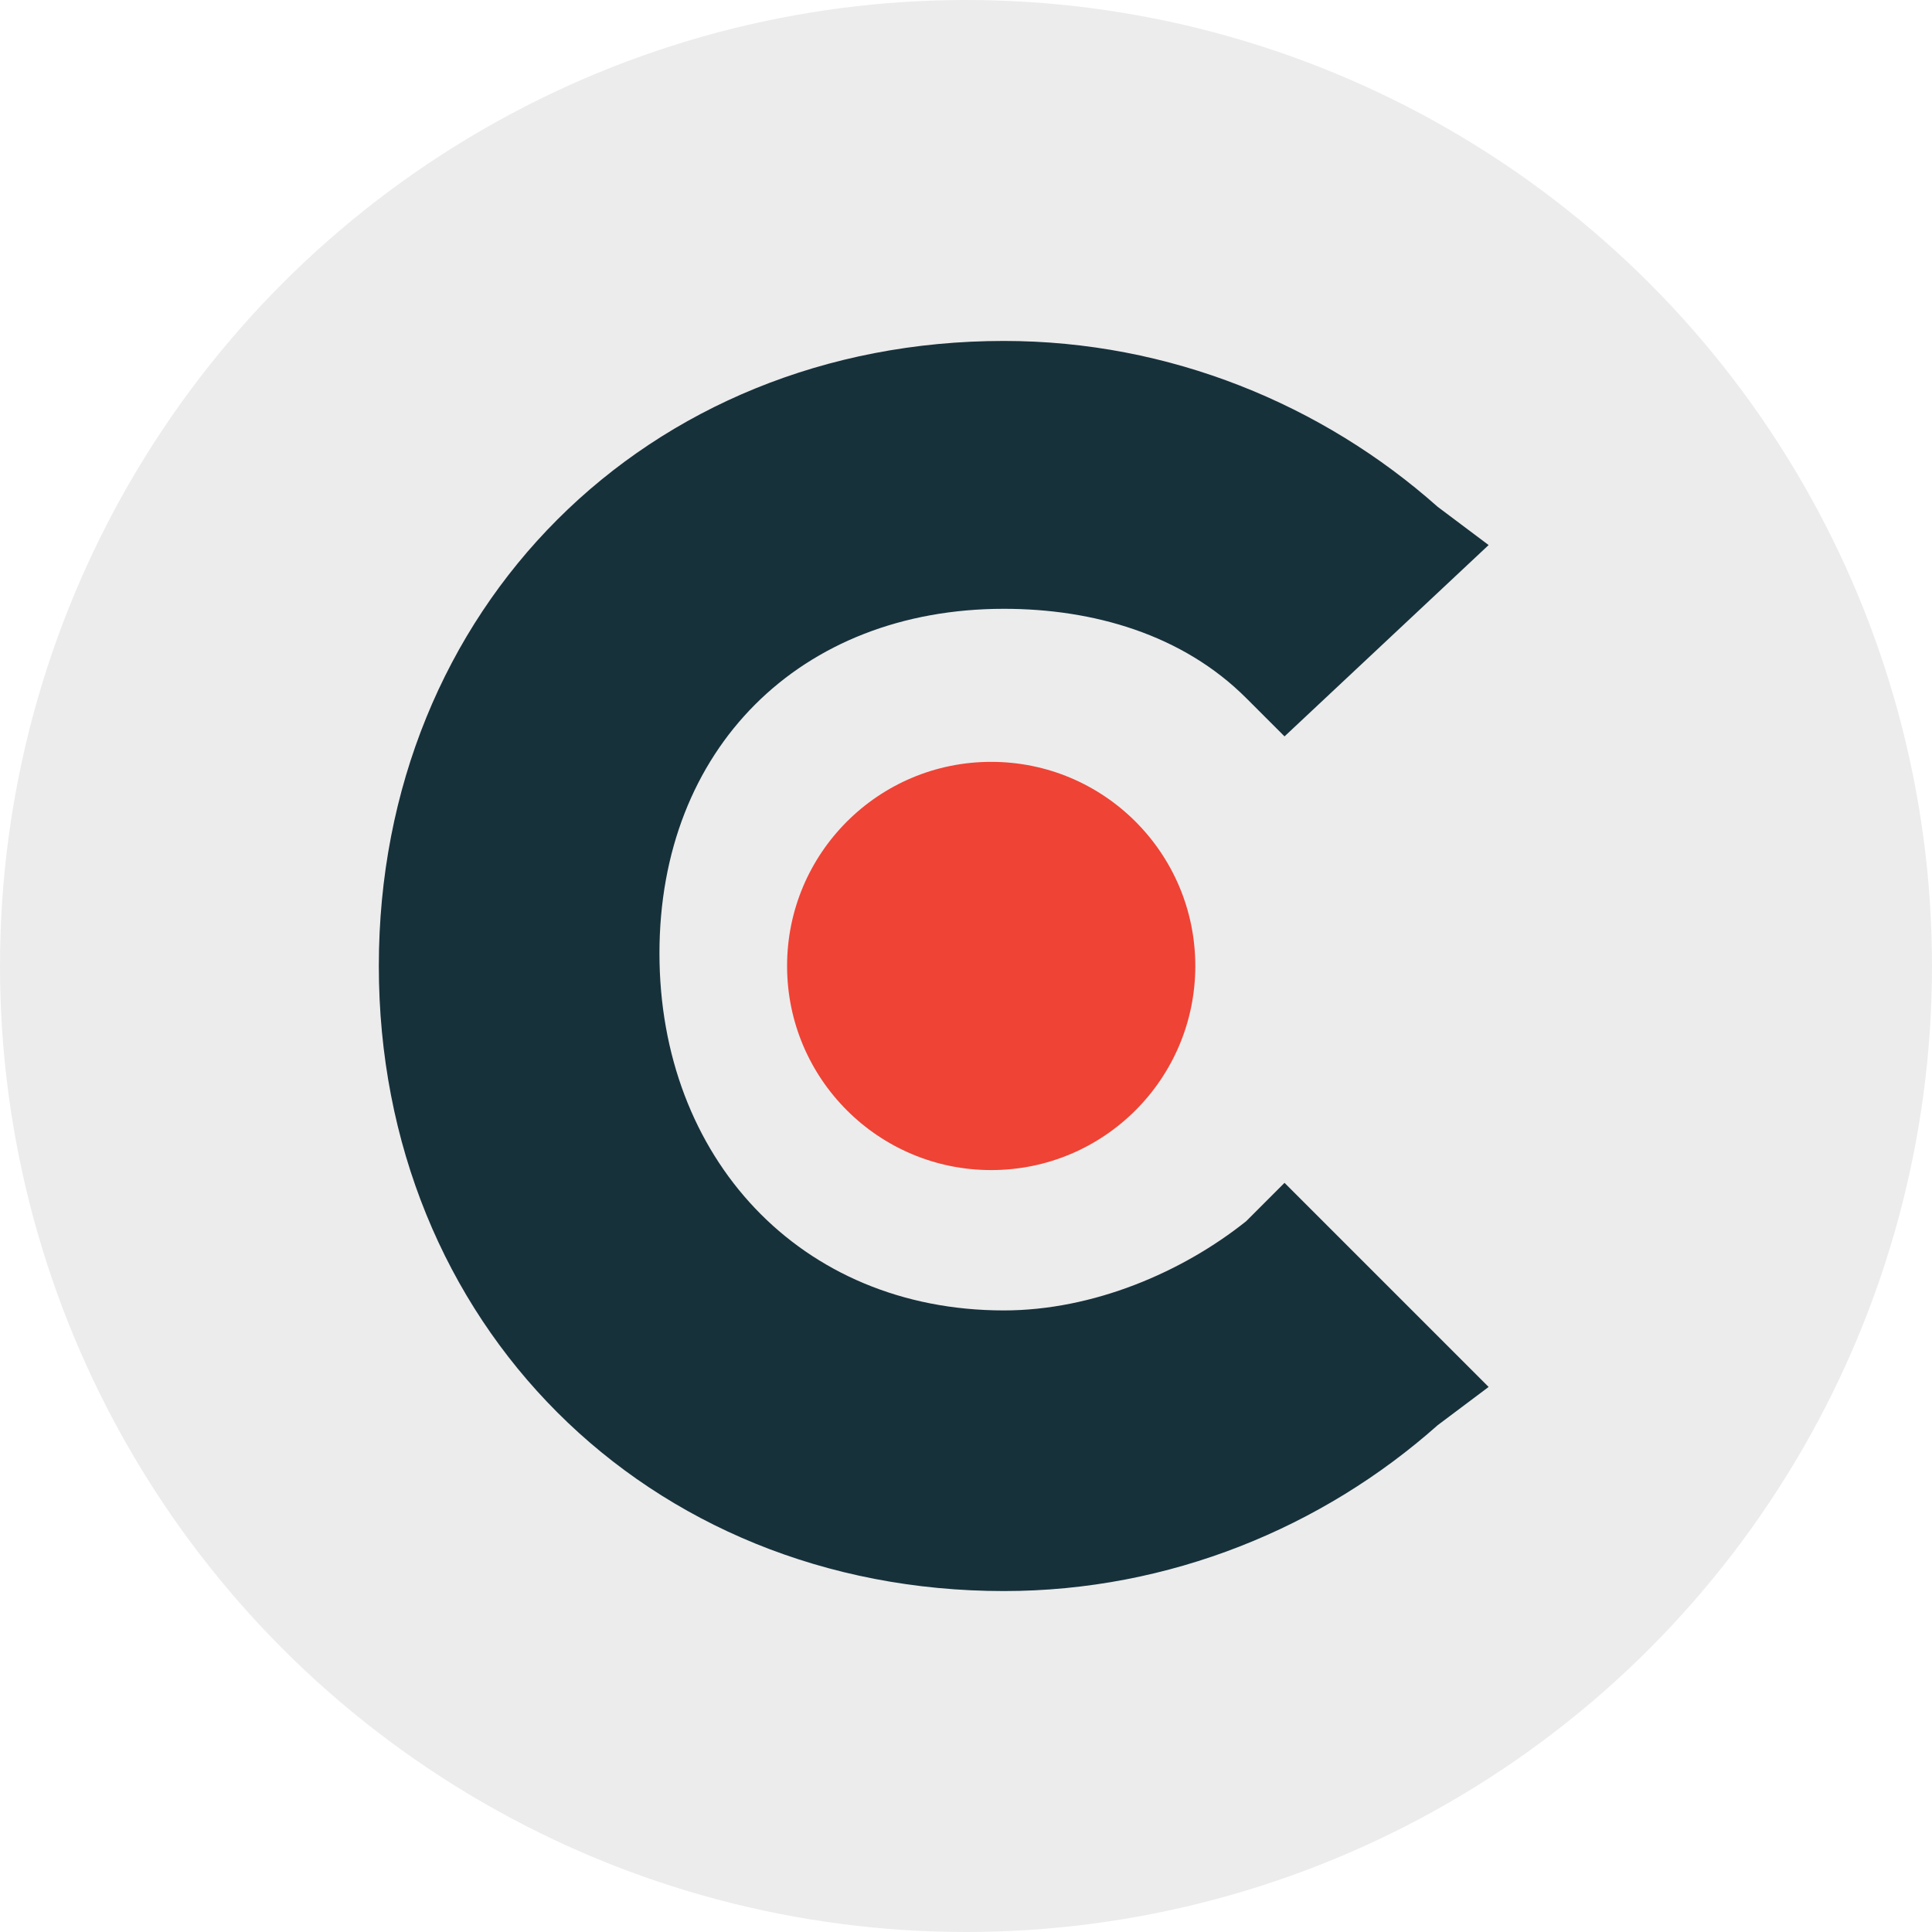
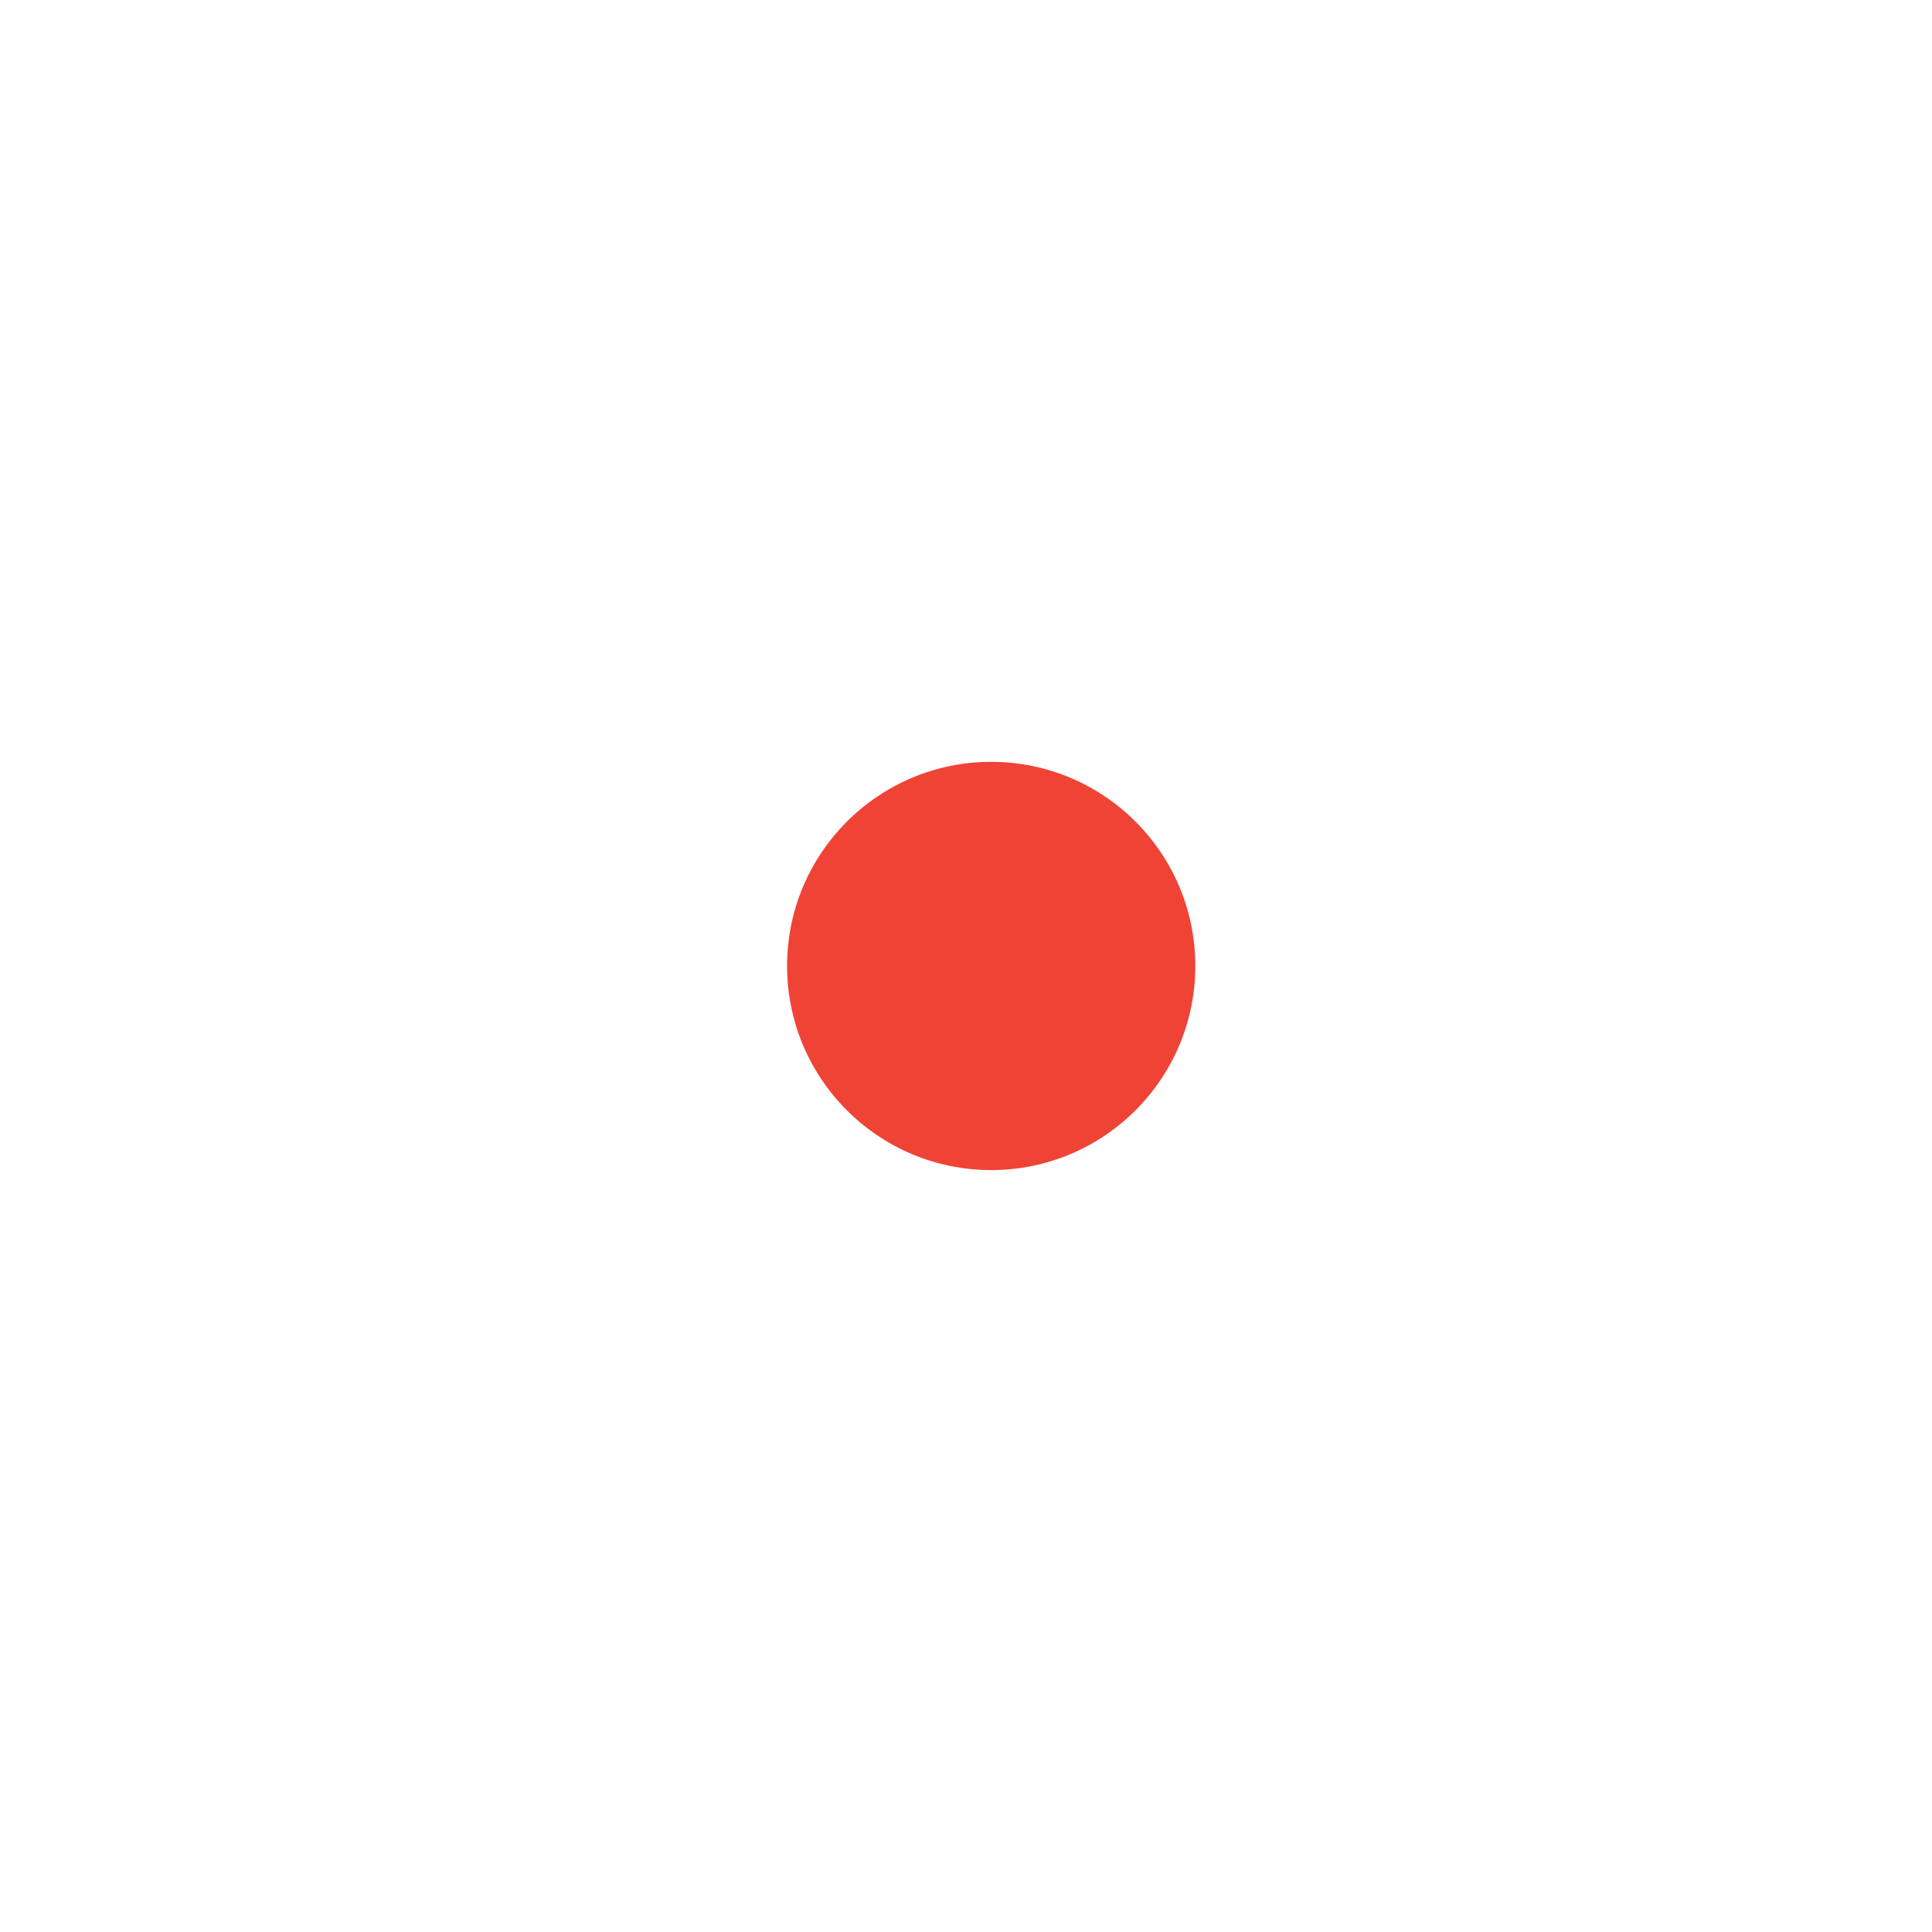
<svg xmlns="http://www.w3.org/2000/svg" width="51" height="51" viewBox="0 0 51 51" fill="none">
-   <circle cx="25.5" cy="25.5" r="25" fill="#ECECEC" stroke="#ECECEC" />
-   <path d="M32.898 32.235C31.214 33.582 28.857 34.592 26.5 34.592C21.112 34.592 17.408 30.551 17.408 25.163C17.408 19.776 21.112 16.071 26.5 16.071C28.857 16.071 31.214 16.745 32.898 18.429L33.908 19.439L39.296 14.388L37.949 13.377C34.918 10.684 30.878 9 26.5 9C17.071 9 10 16.071 10 25.5C10 34.929 17.071 42 26.5 42C30.878 42 34.918 40.316 37.949 37.623L39.296 36.612L33.908 31.224L32.898 32.235Z" fill="#17313B" />
  <path d="M26.165 30.887C29.141 30.887 31.553 28.475 31.553 25.499C31.553 22.523 29.141 20.111 26.165 20.111C23.189 20.111 20.777 22.523 20.777 25.499C20.777 28.475 23.189 30.887 26.165 30.887Z" fill="#EF4335" />
</svg>